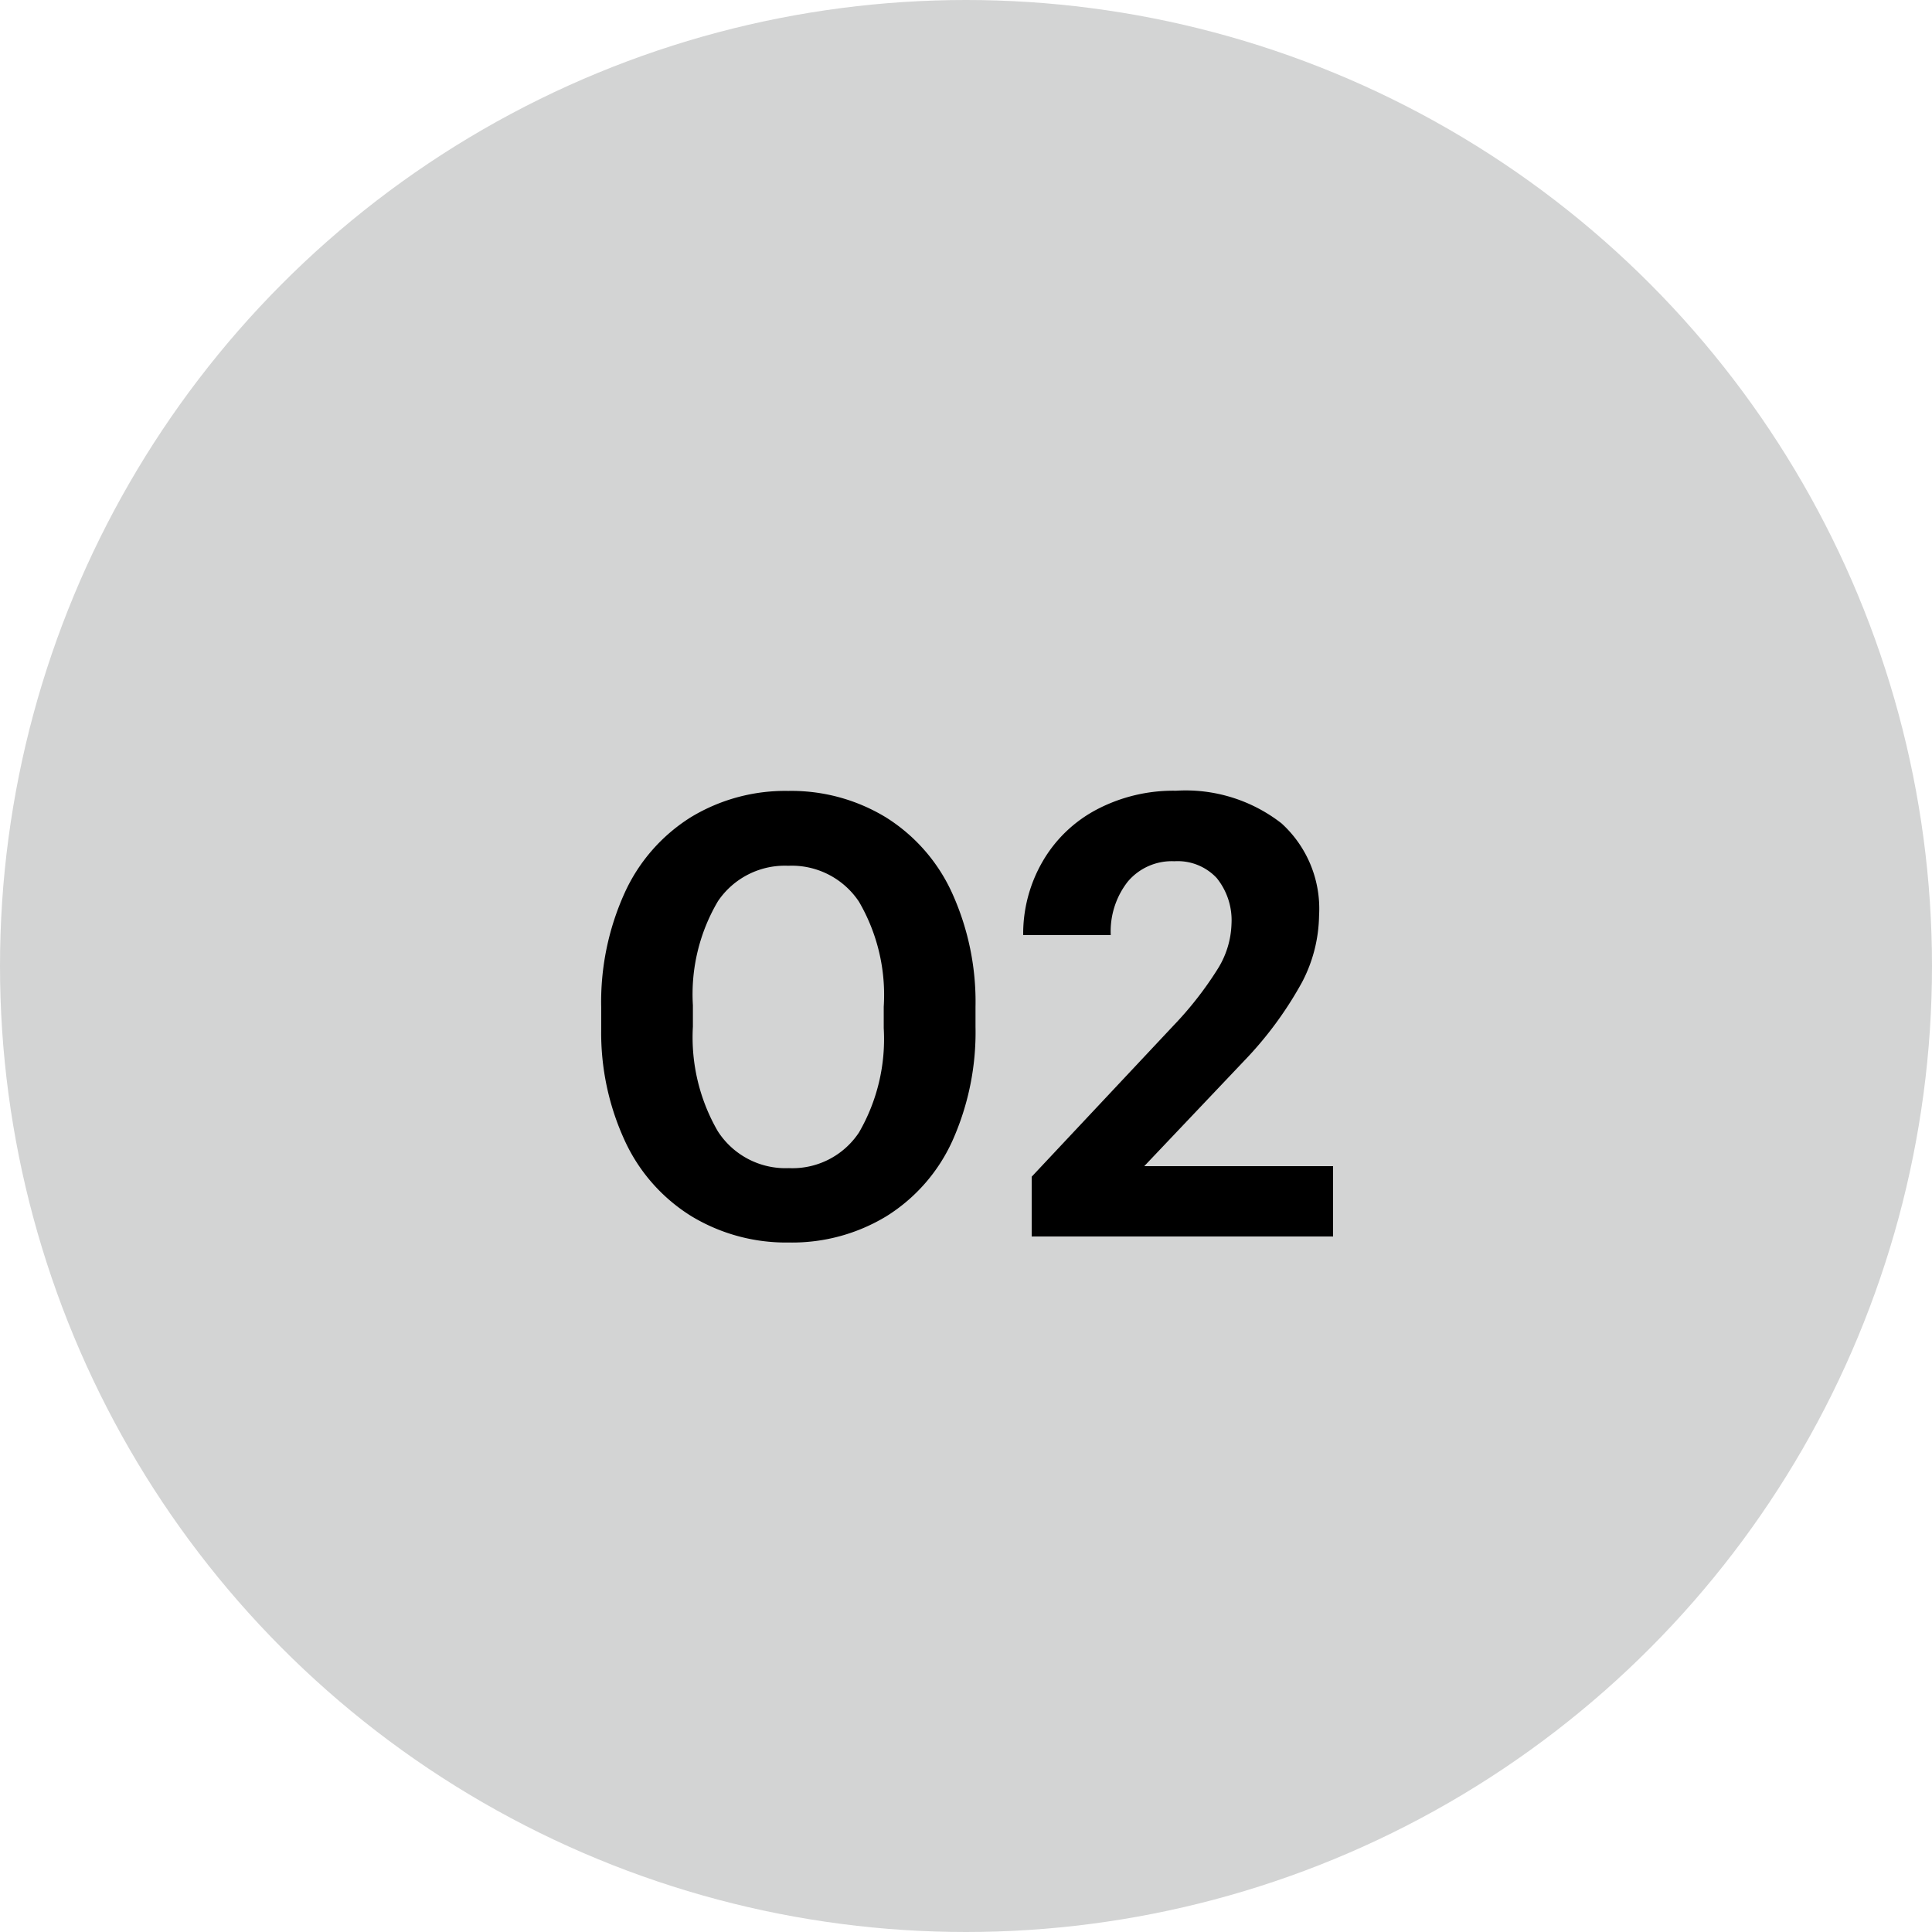
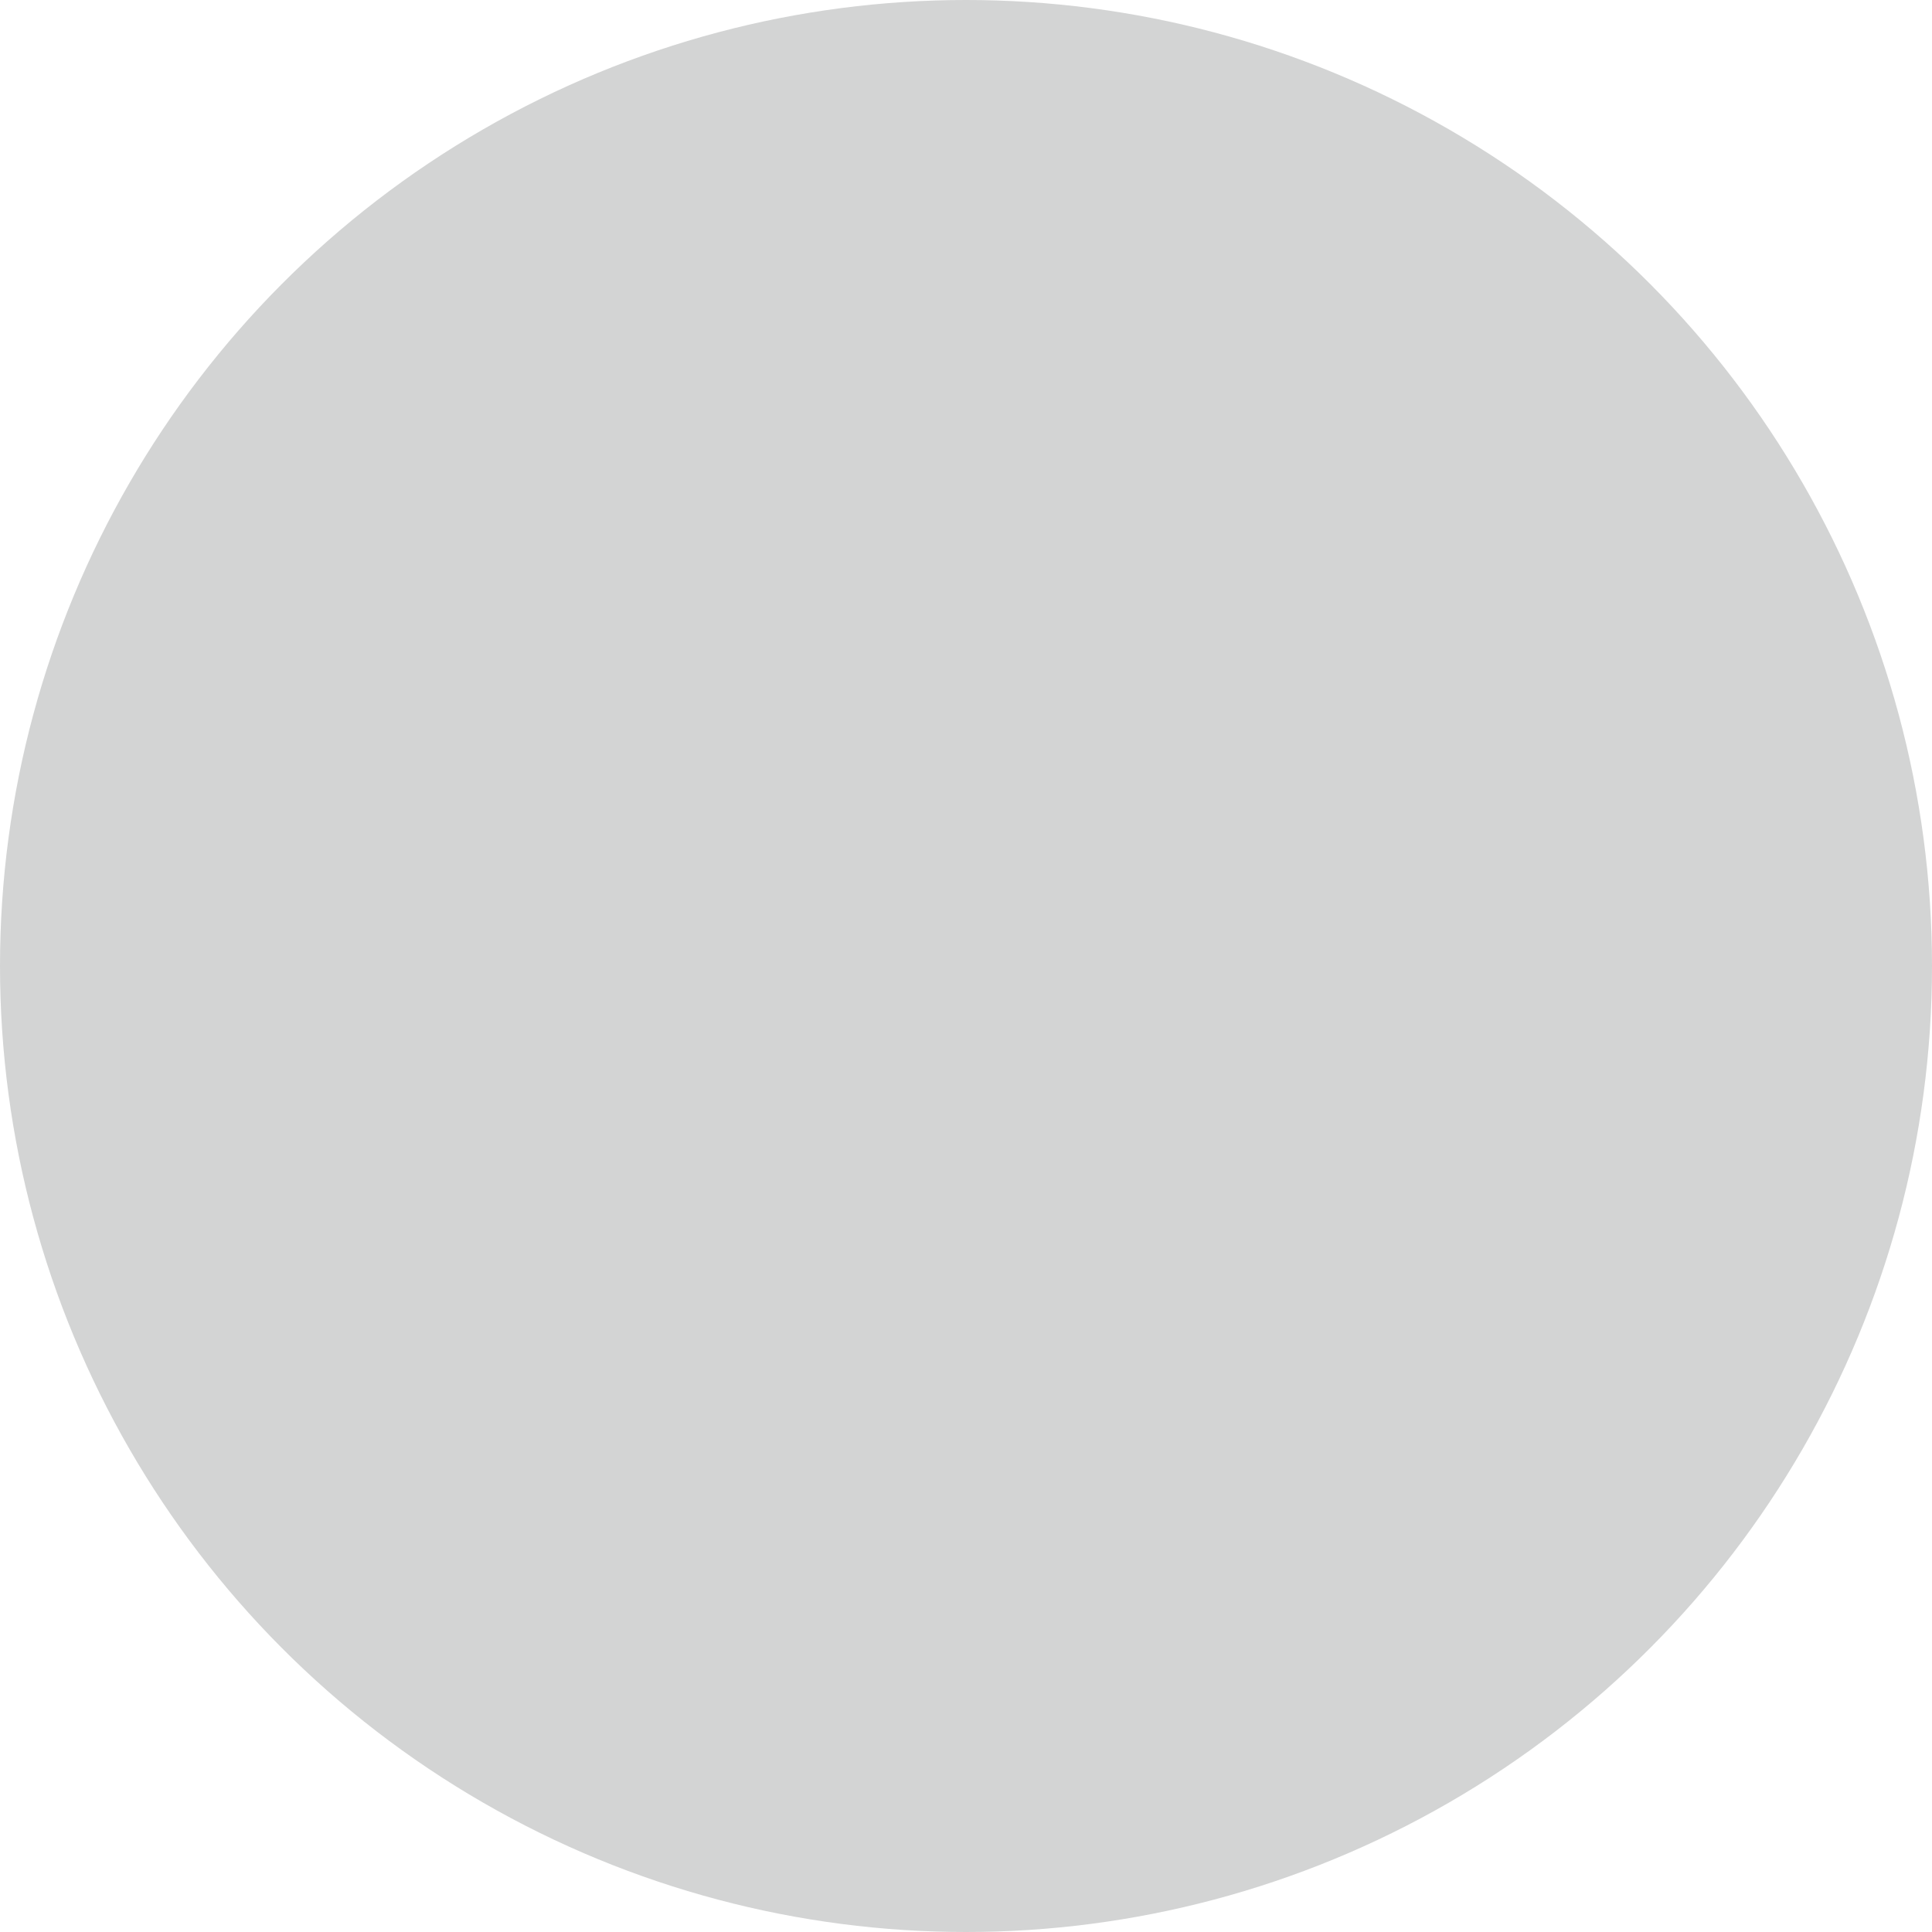
<svg xmlns="http://www.w3.org/2000/svg" width="50" height="50" viewBox="0 0 50 50">
  <g id="O2_midgrey" transform="translate(-12904 -23337)">
    <circle id="Ellipse_1211" data-name="Ellipse 1211" cx="25" cy="25" r="25" transform="translate(12904 23337)" fill="#d3d4d4" />
-     <path id="Pfad_1716" data-name="Pfad 1716" d="M.246-5.43A6.867,6.867,0,0,1-.348-2.484a4.472,4.472,0,0,1-1.7,1.953A4.7,4.7,0,0,1-4.582.156a4.732,4.732,0,0,1-2.523-.68A4.515,4.515,0,0,1-8.824-2.465a6.67,6.67,0,0,1-.617-2.9V-5.93a6.831,6.831,0,0,1,.605-2.957,4.508,4.508,0,0,1,1.711-1.961A4.706,4.706,0,0,1-4.6-11.531a4.706,4.706,0,0,1,2.527.684A4.508,4.508,0,0,1-.359-8.887,6.811,6.811,0,0,1,.246-5.937Zm-2.375-.516A4.787,4.787,0,0,0-2.77-8.664,2.088,2.088,0,0,0-4.6-9.594a2.088,2.088,0,0,0-1.82.918,4.732,4.732,0,0,0-.648,2.691v.555a4.847,4.847,0,0,0,.641,2.7,2.082,2.082,0,0,0,1.844.961A2.064,2.064,0,0,0-2.77-2.691a4.819,4.819,0,0,0,.641-2.7ZM9.5,0h-7.8V-1.547l3.68-3.922A9.078,9.078,0,0,0,6.508-6.914a2.322,2.322,0,0,0,.363-1.172,1.738,1.738,0,0,0-.383-1.191,1.382,1.382,0,0,0-1.094-.434,1.49,1.49,0,0,0-1.207.527A2.089,2.089,0,0,0,3.746-7.8H1.48a3.729,3.729,0,0,1,.5-1.9,3.5,3.5,0,0,1,1.4-1.348,4.262,4.262,0,0,1,2.055-.488,4.036,4.036,0,0,1,2.73.844A2.985,2.985,0,0,1,9.137-8.3,3.825,3.825,0,0,1,8.7-6.586,9.551,9.551,0,0,1,7.2-4.547L4.613-1.82H9.5Z" transform="translate(12929 23369)" />
  </g>
</svg>